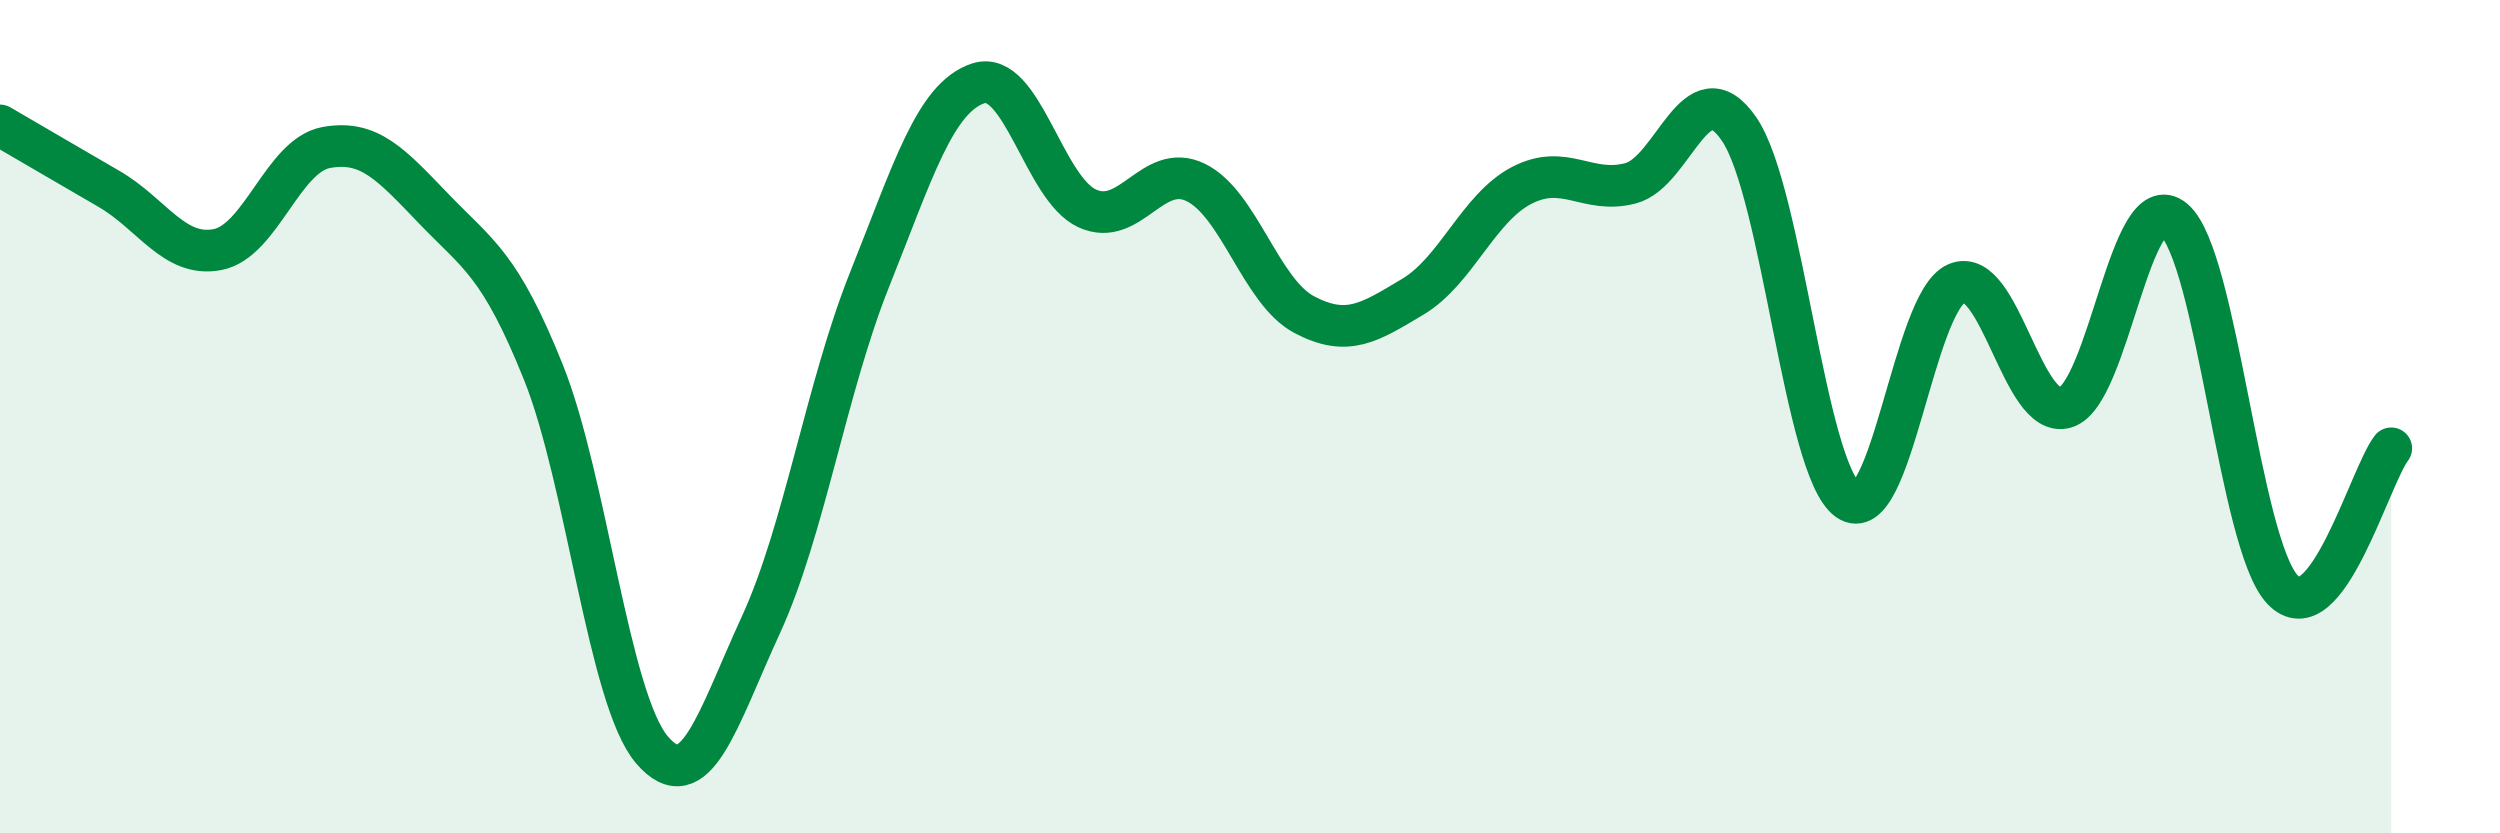
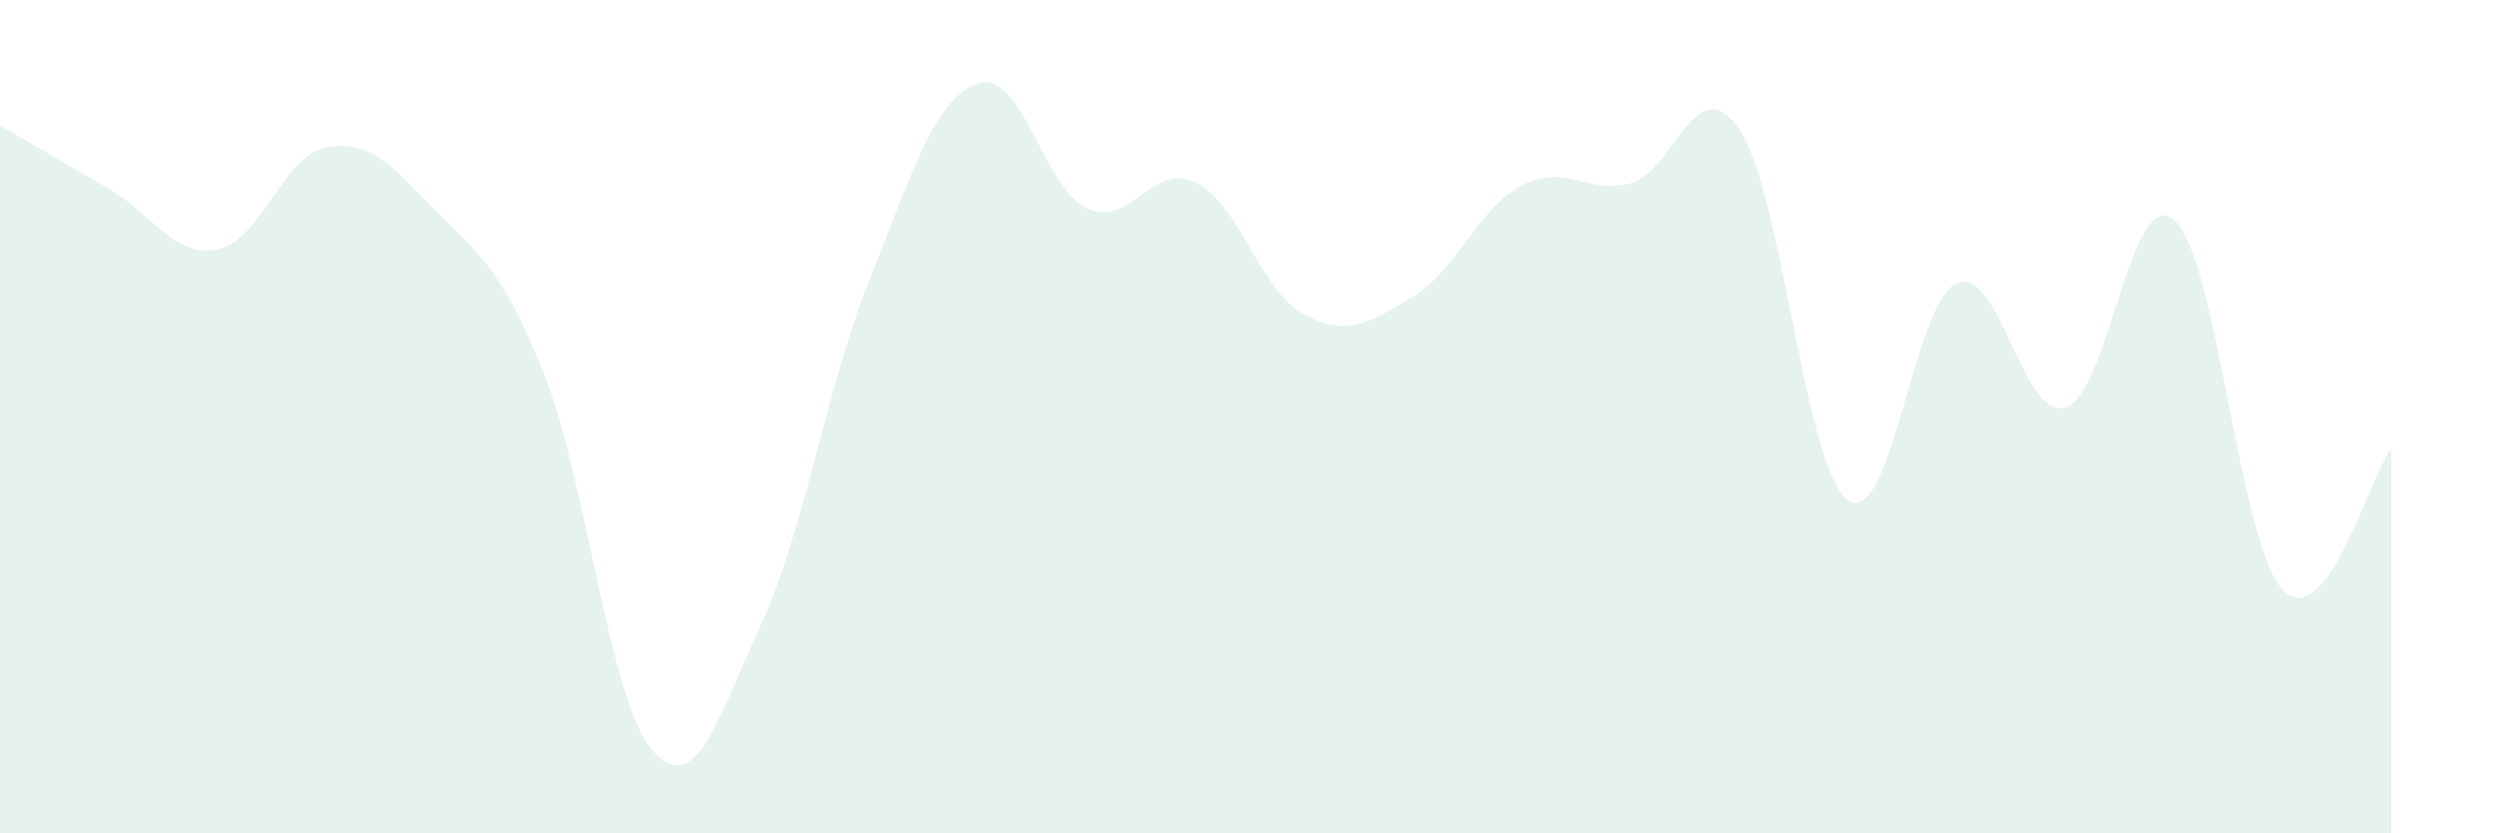
<svg xmlns="http://www.w3.org/2000/svg" width="60" height="20" viewBox="0 0 60 20">
  <path d="M 0,3.01 C 0.52,3.31 1.57,3.93 2.61,4.53 C 3.65,5.13 4.18,6.19 5.22,5.99 C 6.26,5.79 6.79,3.73 7.83,3.54 C 8.87,3.35 9.39,3.95 10.43,5.03 C 11.47,6.11 12,6.34 13.04,8.93 C 14.08,11.52 14.61,16.79 15.65,18 C 16.69,19.21 17.22,17.26 18.26,15 C 19.3,12.74 19.83,9.31 20.87,6.71 C 21.91,4.11 22.44,2.34 23.48,2 C 24.52,1.66 25.05,4.52 26.09,5 C 27.13,5.48 27.66,3.87 28.7,4.38 C 29.74,4.89 30.26,7 31.3,7.55 C 32.34,8.1 32.87,7.74 33.91,7.12 C 34.95,6.5 35.48,4.99 36.52,4.45 C 37.56,3.91 38.09,4.67 39.13,4.4 C 40.17,4.13 40.7,1.58 41.74,3.1 C 42.78,4.62 43.31,11.26 44.35,12 C 45.39,12.74 45.92,7.24 46.96,6.8 C 48,6.36 48.53,10.09 49.57,9.78 C 50.61,9.47 51.13,4.4 52.17,5.27 C 53.21,6.14 53.74,13.05 54.78,14.15 C 55.82,15.25 56.87,11.44 57.39,10.76L57.39 20L0 20Z" fill="#008740" opacity="0.1" stroke-linecap="round" stroke-linejoin="round" />
-   <path d="M 0,3.01 C 0.52,3.31 1.57,3.93 2.61,4.53 C 3.65,5.13 4.18,6.19 5.22,5.99 C 6.26,5.79 6.79,3.73 7.83,3.54 C 8.87,3.35 9.39,3.95 10.43,5.03 C 11.47,6.11 12,6.34 13.04,8.93 C 14.08,11.52 14.61,16.79 15.65,18 C 16.69,19.21 17.22,17.26 18.26,15 C 19.3,12.74 19.83,9.31 20.87,6.71 C 21.91,4.11 22.44,2.34 23.48,2 C 24.52,1.66 25.05,4.52 26.09,5 C 27.13,5.48 27.66,3.87 28.7,4.38 C 29.74,4.89 30.26,7 31.3,7.55 C 32.34,8.1 32.87,7.74 33.91,7.12 C 34.95,6.5 35.48,4.99 36.52,4.45 C 37.56,3.91 38.09,4.67 39.13,4.4 C 40.17,4.13 40.7,1.58 41.74,3.1 C 42.78,4.62 43.31,11.26 44.35,12 C 45.39,12.74 45.92,7.24 46.96,6.8 C 48,6.36 48.53,10.09 49.57,9.78 C 50.61,9.47 51.13,4.4 52.17,5.27 C 53.21,6.14 53.74,13.05 54.78,14.15 C 55.82,15.25 56.87,11.44 57.39,10.76" stroke="#008740" stroke-width="1" fill="none" stroke-linecap="round" stroke-linejoin="round" />
</svg>